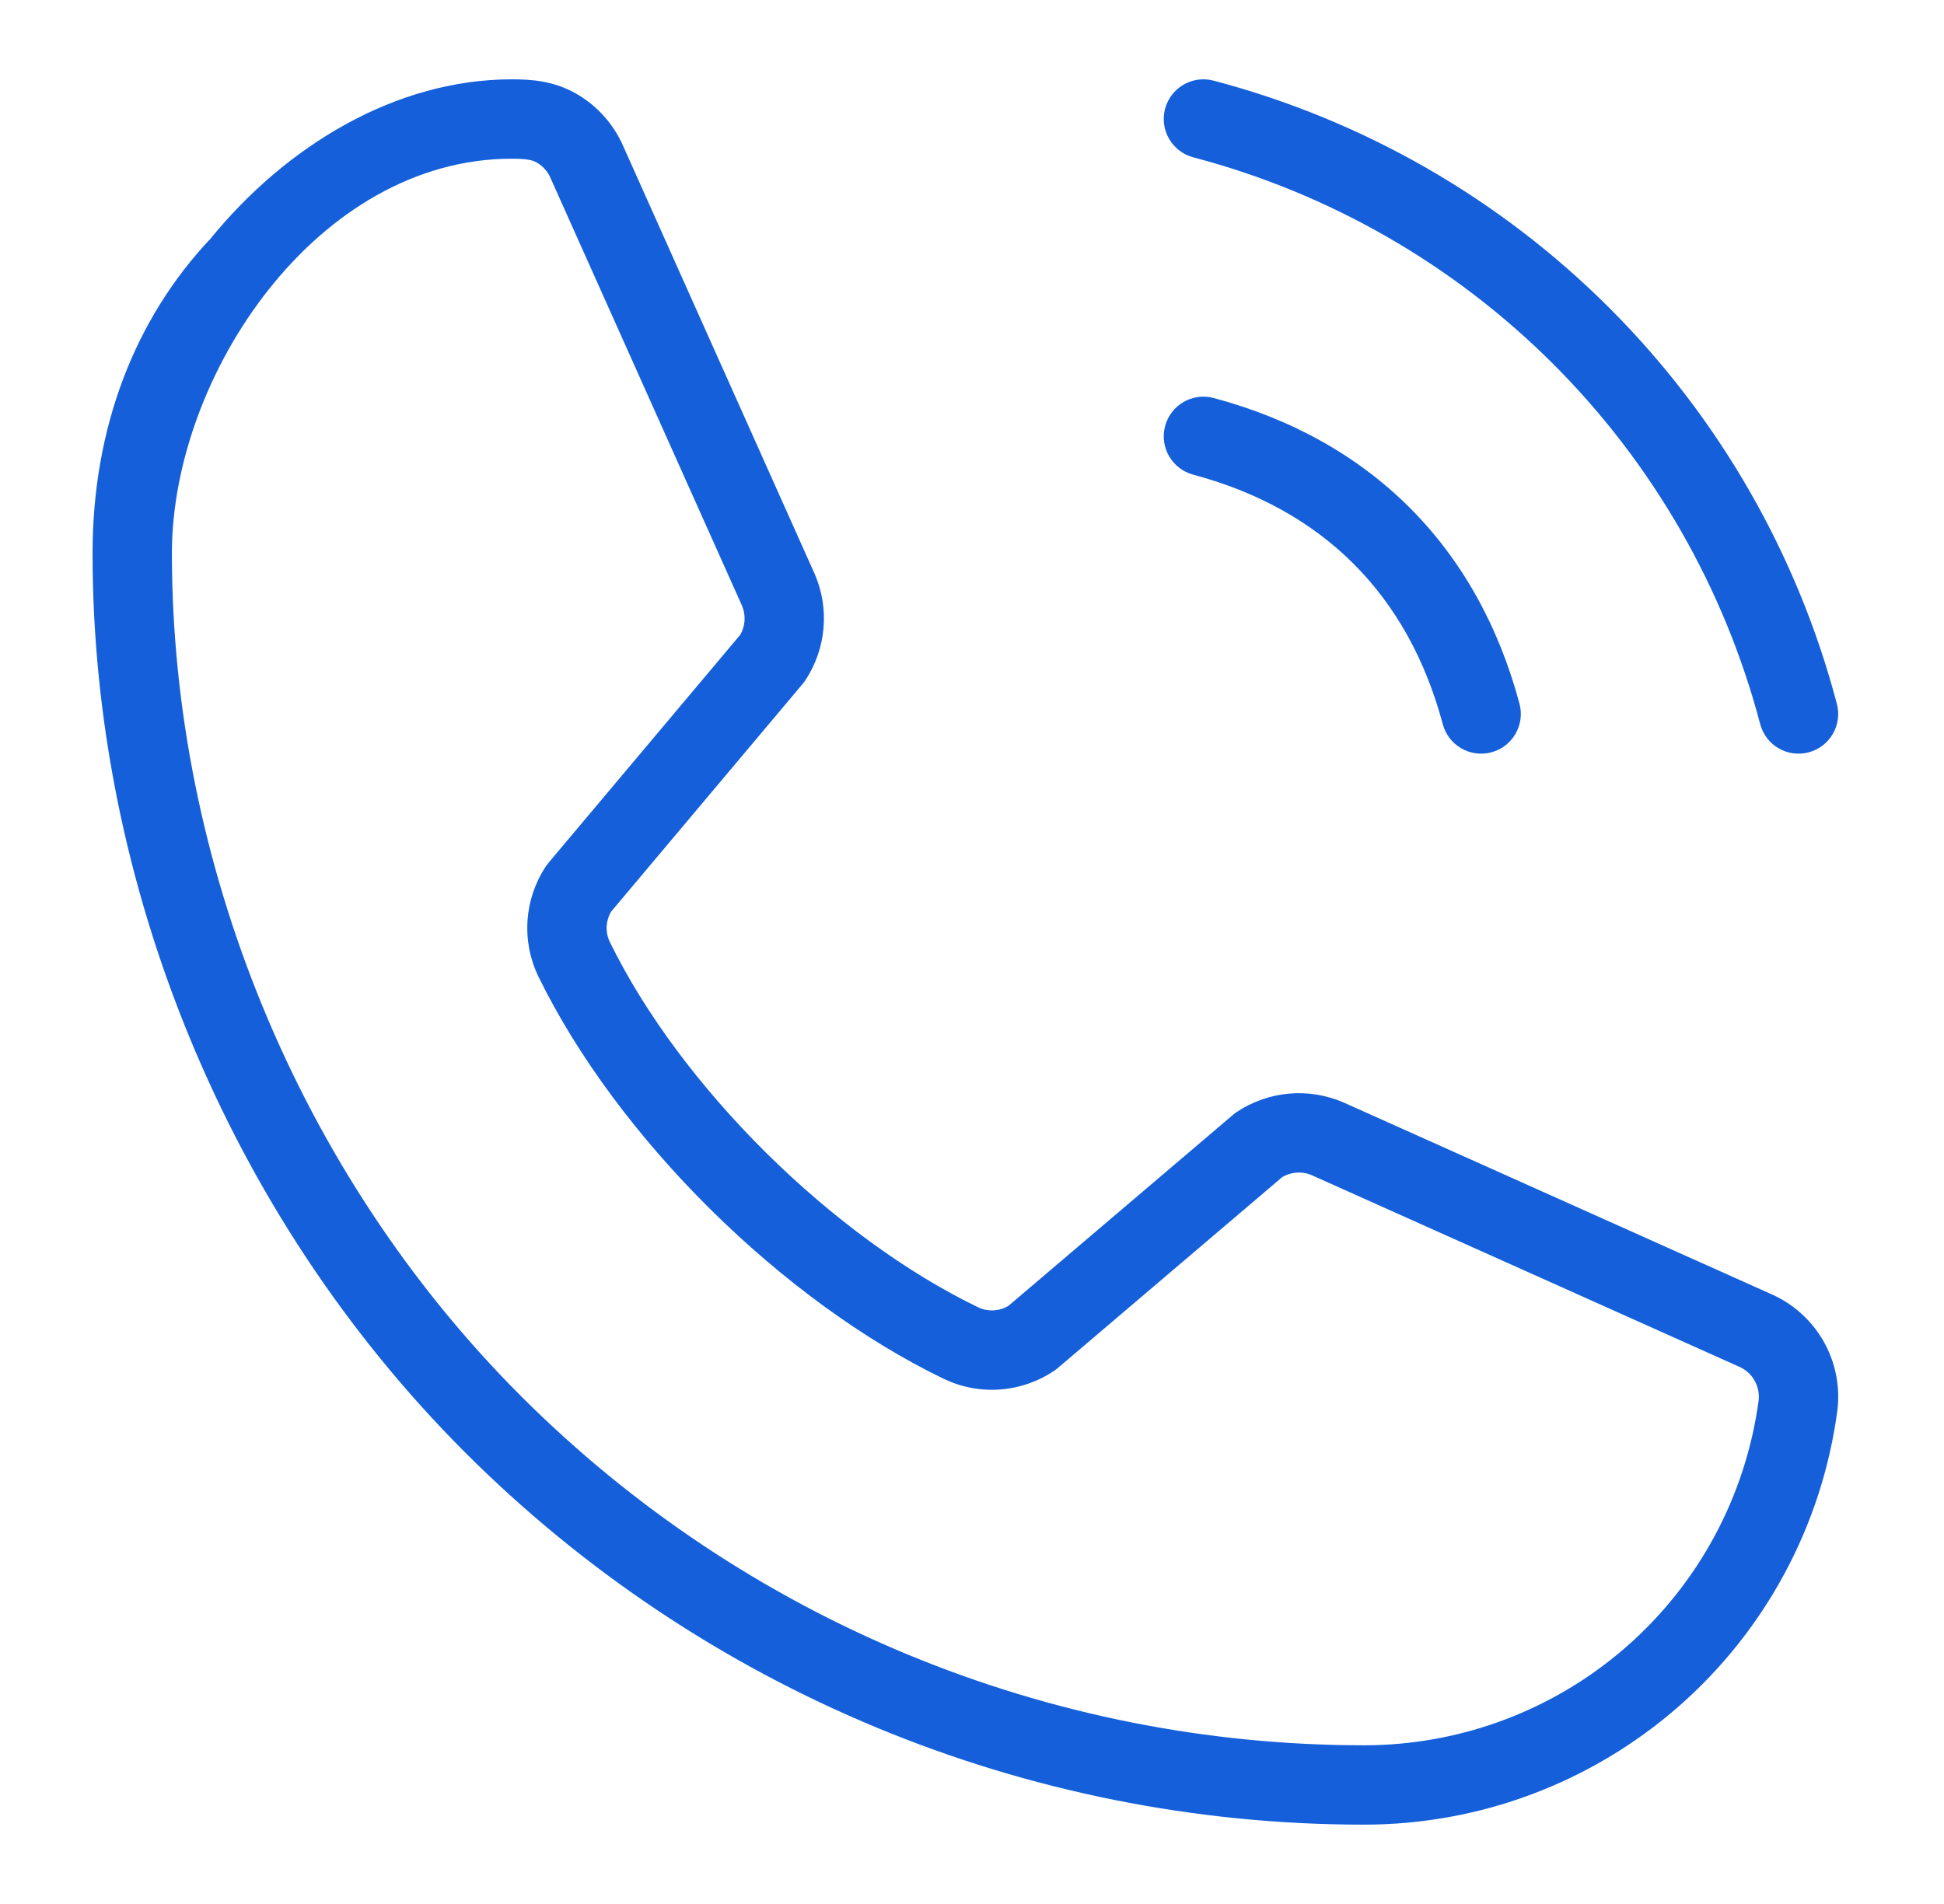
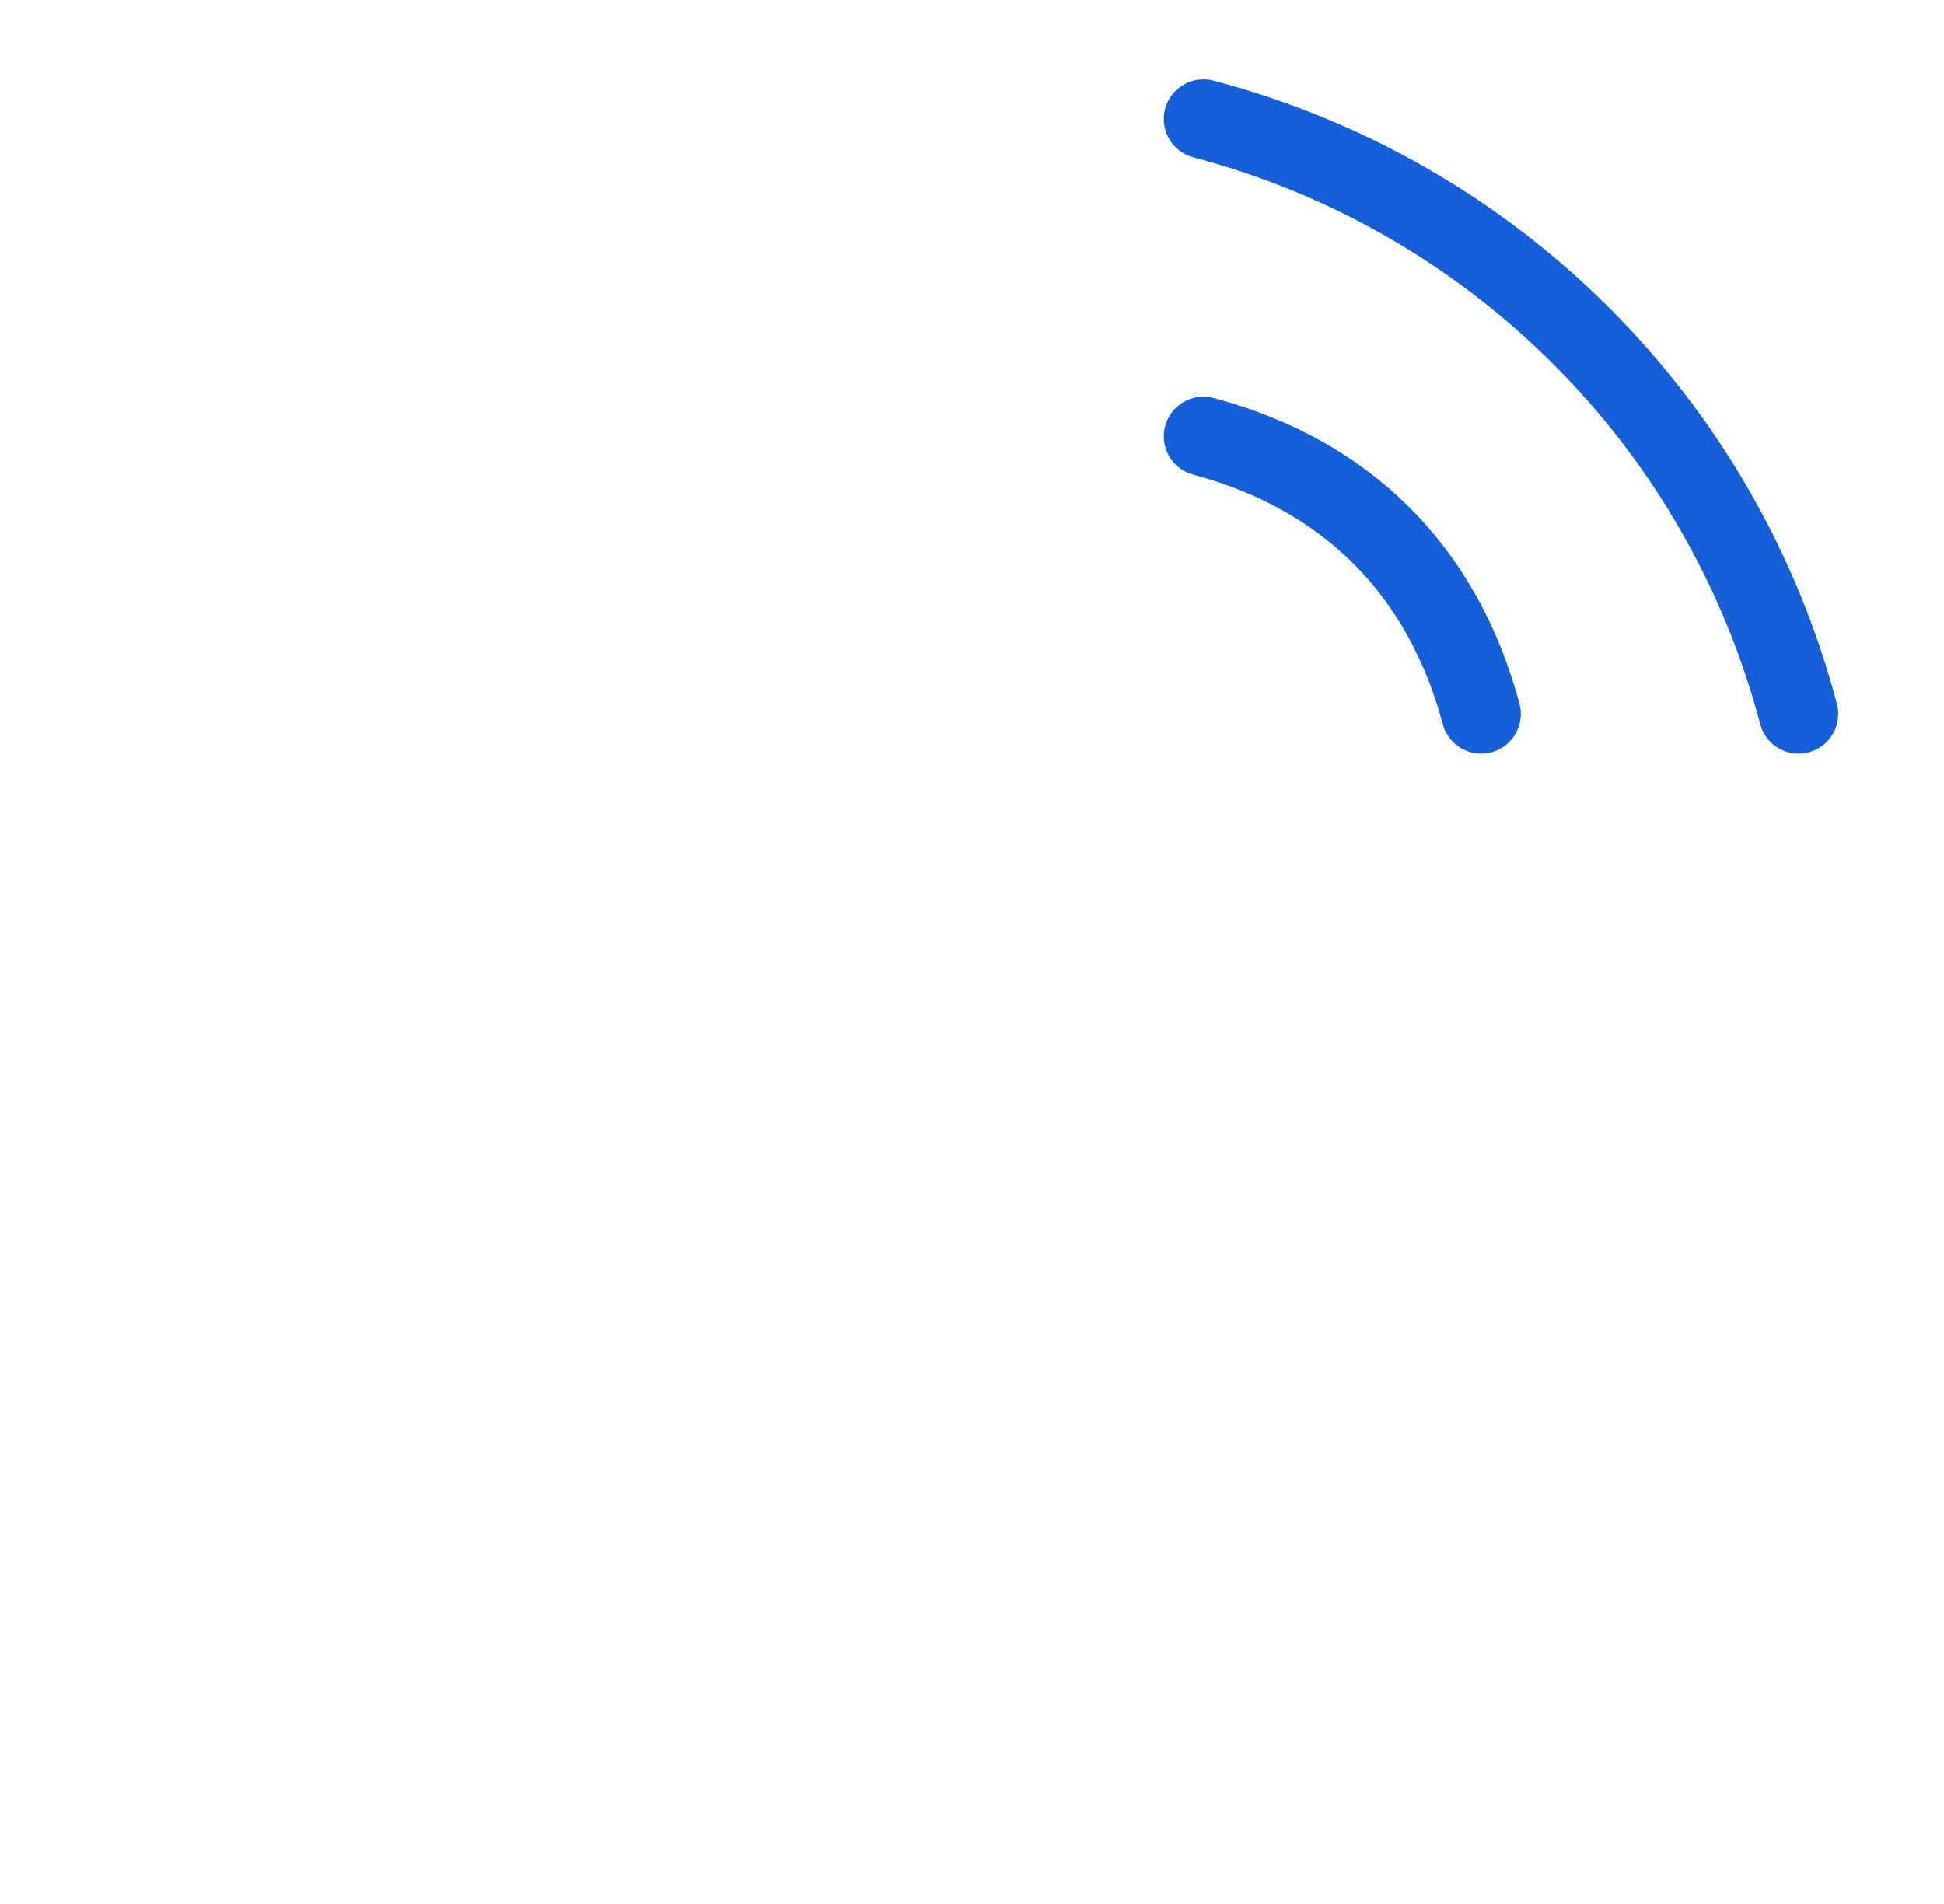
<svg xmlns="http://www.w3.org/2000/svg" width="49" height="48" viewBox="0 0 49 48" fill="none">
  <path fill-rule="evenodd" clip-rule="evenodd" d="M29.366 2.745C29.507 2.211 30.054 1.892 30.588 2.033C34.363 3.027 37.807 5.005 40.568 7.766C43.328 10.526 45.306 13.97 46.3 17.745C46.441 18.279 46.122 18.826 45.588 18.967C45.054 19.108 44.507 18.789 44.367 18.255C43.462 14.822 41.663 11.69 39.153 9.18C36.643 6.67 33.512 4.871 30.079 3.967C29.545 3.826 29.226 3.279 29.366 2.745Z" fill="#1560DA" />
  <path fill-rule="evenodd" clip-rule="evenodd" d="M29.367 10.742C29.51 10.208 30.058 9.891 30.592 10.034C34.551 11.093 37.24 13.782 38.3 17.741C38.442 18.275 38.126 18.823 37.592 18.966C37.058 19.109 36.51 18.792 36.367 18.259C35.493 14.99 33.343 12.841 30.075 11.966C29.541 11.823 29.225 11.275 29.367 10.742Z" fill="#1560DA" />
-   <path fill-rule="evenodd" clip-rule="evenodd" d="M12.902 4.001C7.989 4.001 4.333 9.47 4.333 13.947C4.333 21.731 7.501 29.563 13.133 35.197C18.768 40.833 26.41 43.999 34.378 43.999C36.809 44.001 39.159 43.12 40.99 41.519C42.818 39.92 44.004 37.711 44.328 35.304C44.348 35.129 44.311 34.952 44.222 34.799C44.133 34.644 43.996 34.523 43.832 34.453L43.816 34.446L33.059 29.625C32.935 29.572 32.799 29.551 32.664 29.564C32.543 29.575 32.426 29.612 32.322 29.673L26.662 34.489C26.634 34.513 26.604 34.535 26.574 34.556C26.169 34.829 25.7 34.992 25.213 35.029C24.727 35.066 24.239 34.975 23.798 34.765L23.792 34.763C19.717 32.796 15.557 28.687 13.57 24.617L13.567 24.611C13.356 24.172 13.264 23.686 13.297 23.201C13.331 22.716 13.489 22.248 13.758 21.842C13.779 21.811 13.802 21.78 13.826 21.751L18.658 16.004C18.718 15.9 18.754 15.784 18.765 15.665C18.776 15.531 18.755 15.397 18.704 15.273L13.884 4.505L13.877 4.489C13.807 4.325 13.686 4.188 13.531 4.099C13.427 4.038 13.292 4.001 12.902 4.001ZM5.309 6.013C7.211 3.682 9.962 2 12.902 2C13.375 2 13.954 2.032 14.533 2.367C15.059 2.671 15.472 3.137 15.713 3.694L20.533 14.465L20.54 14.48C20.723 14.908 20.798 15.375 20.757 15.839C20.716 16.304 20.561 16.751 20.306 17.141C20.285 17.174 20.261 17.206 20.235 17.237L15.401 22.986C15.338 23.094 15.301 23.215 15.292 23.339C15.283 23.478 15.309 23.617 15.369 23.743C17.157 27.402 20.984 31.185 24.658 32.959C24.784 33.019 24.924 33.044 25.063 33.034C25.188 33.025 25.309 32.986 25.417 32.922L31.08 28.104C31.11 28.078 31.141 28.055 31.174 28.033C31.565 27.773 32.015 27.614 32.483 27.571C32.952 27.529 33.423 27.604 33.855 27.789L33.869 27.795L44.627 32.617C45.184 32.857 45.65 33.271 45.954 33.797C46.26 34.326 46.386 34.94 46.314 35.546L46.312 35.561C45.925 38.452 44.502 41.105 42.306 43.025C40.111 44.945 37.293 46.002 34.377 46C25.878 46 17.728 42.623 11.719 36.612C5.707 30.598 2.333 22.255 2.333 13.947C2.333 10.772 3.406 8.028 5.309 6.013ZM5.309 6.013C5.245 6.091 5.368 5.951 5.309 6.013V6.013Z" fill="#1560DA" />
</svg>